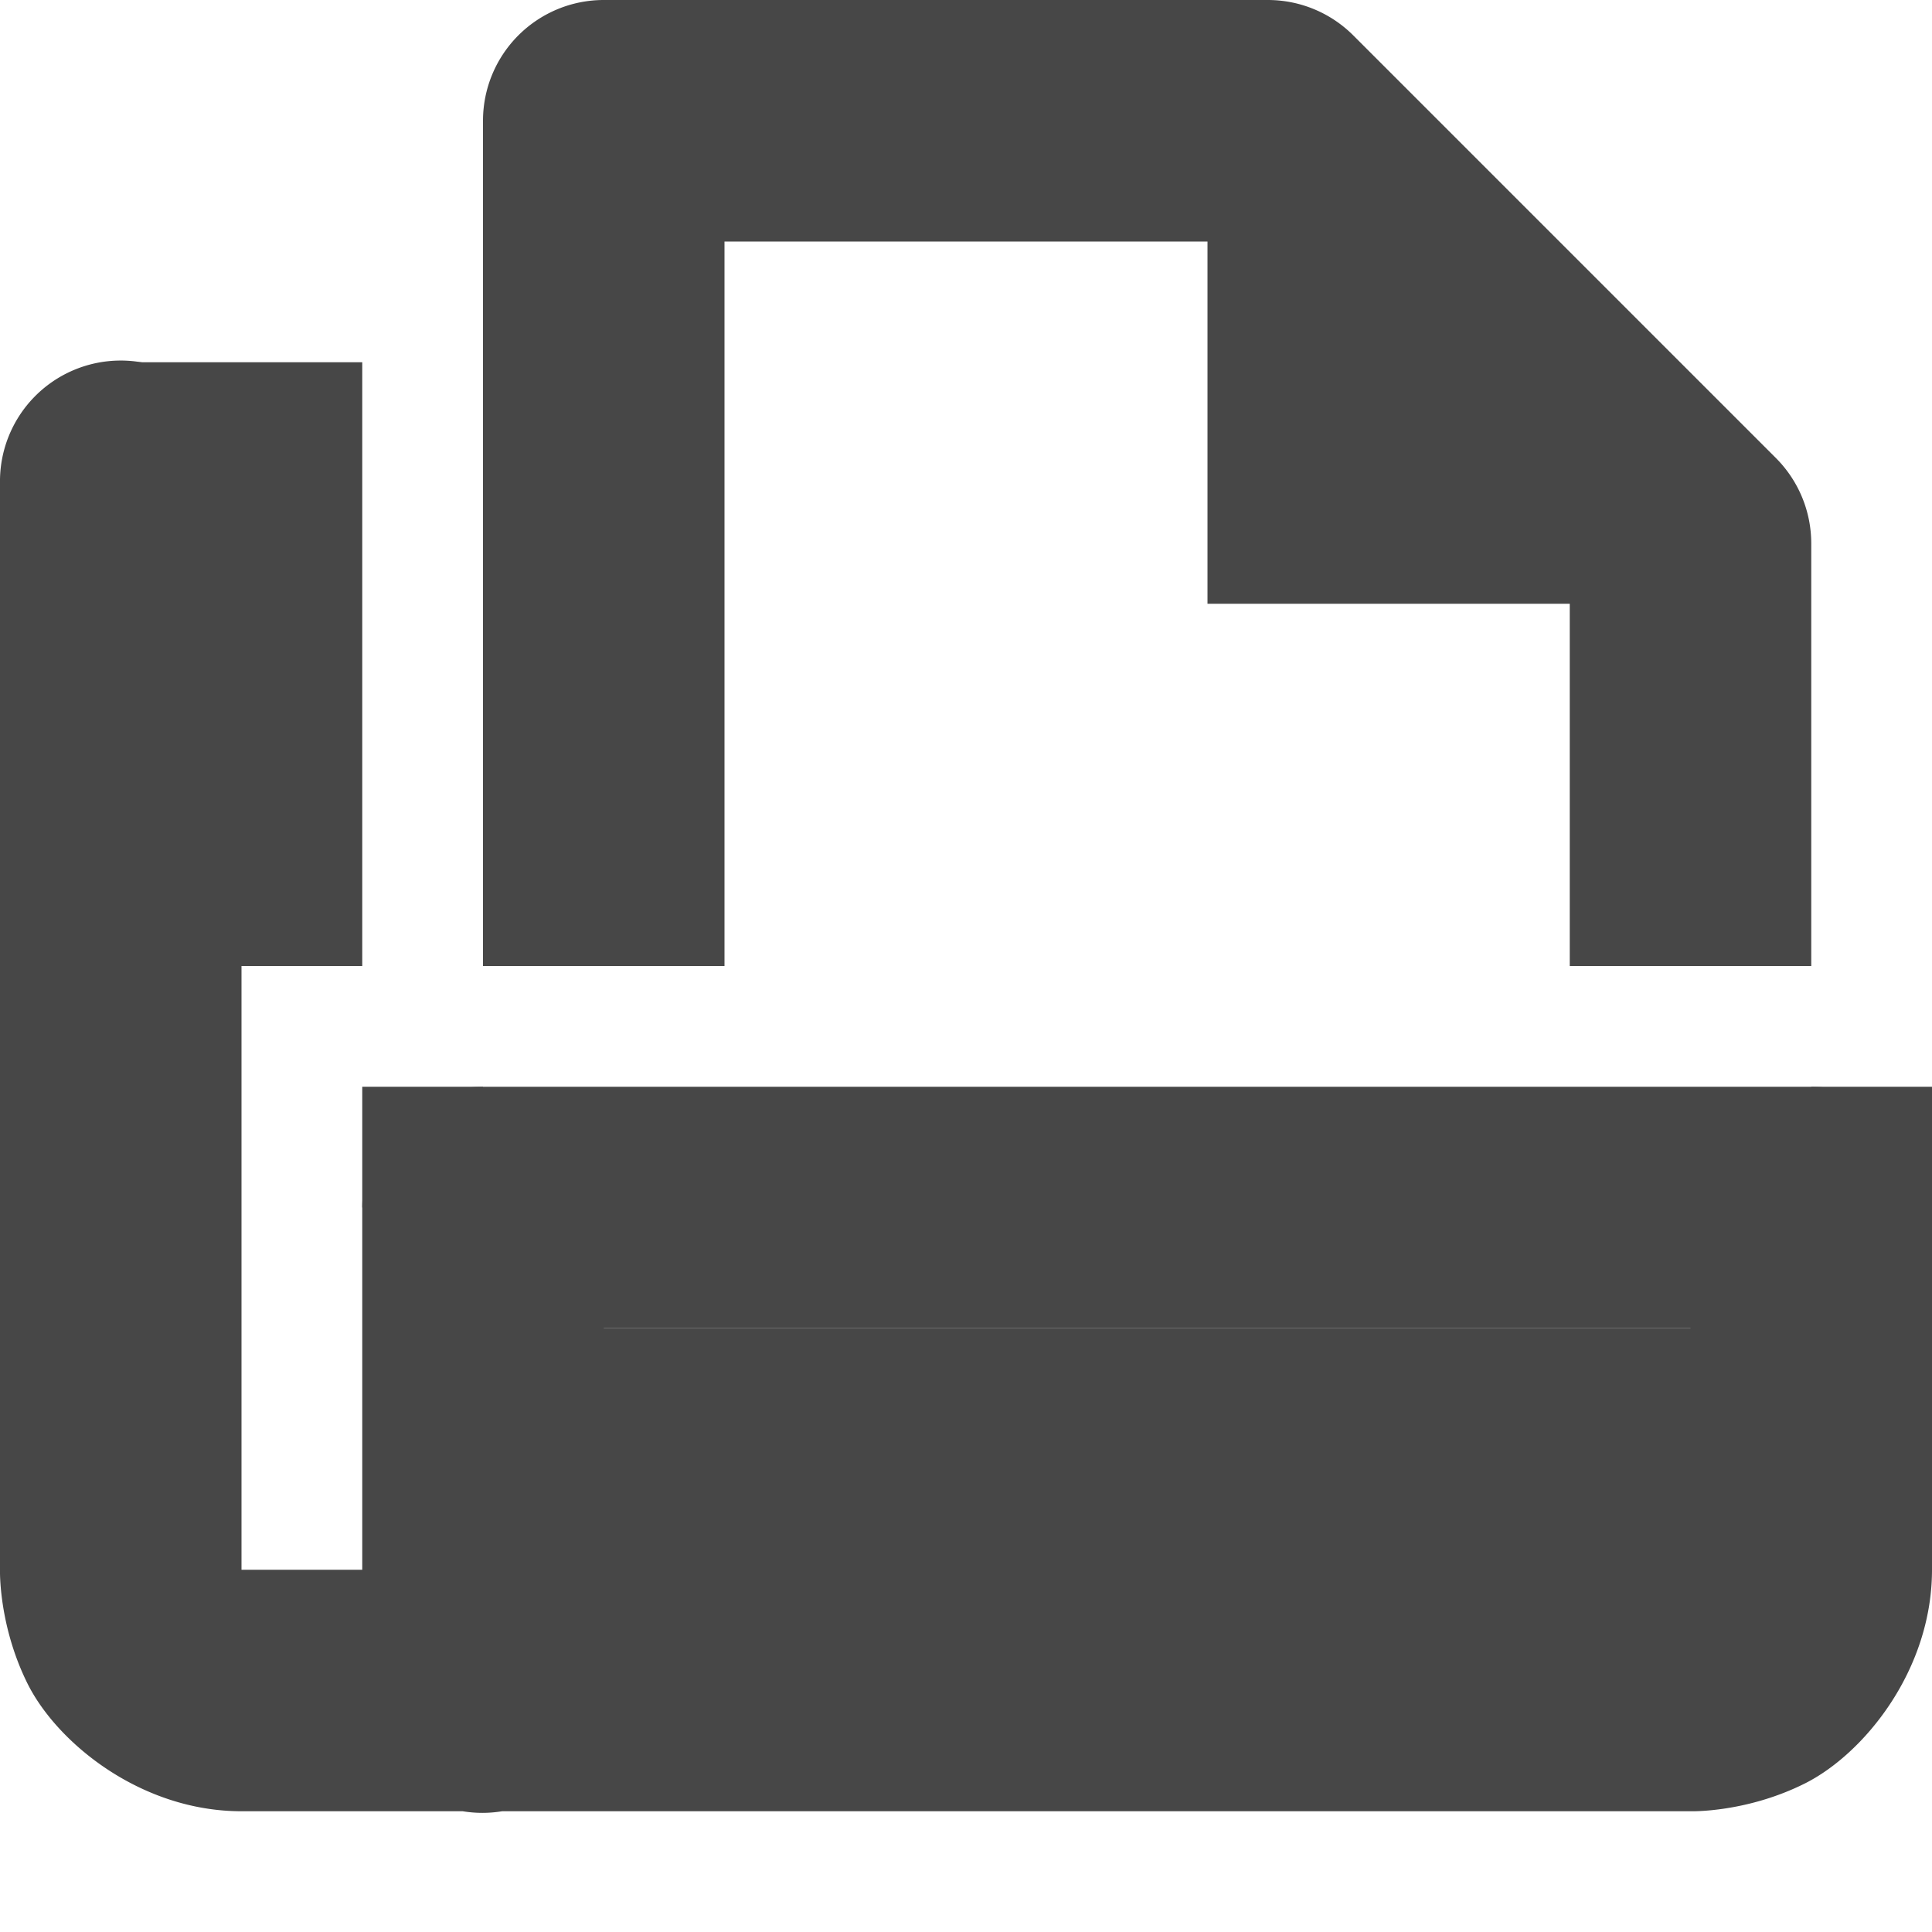
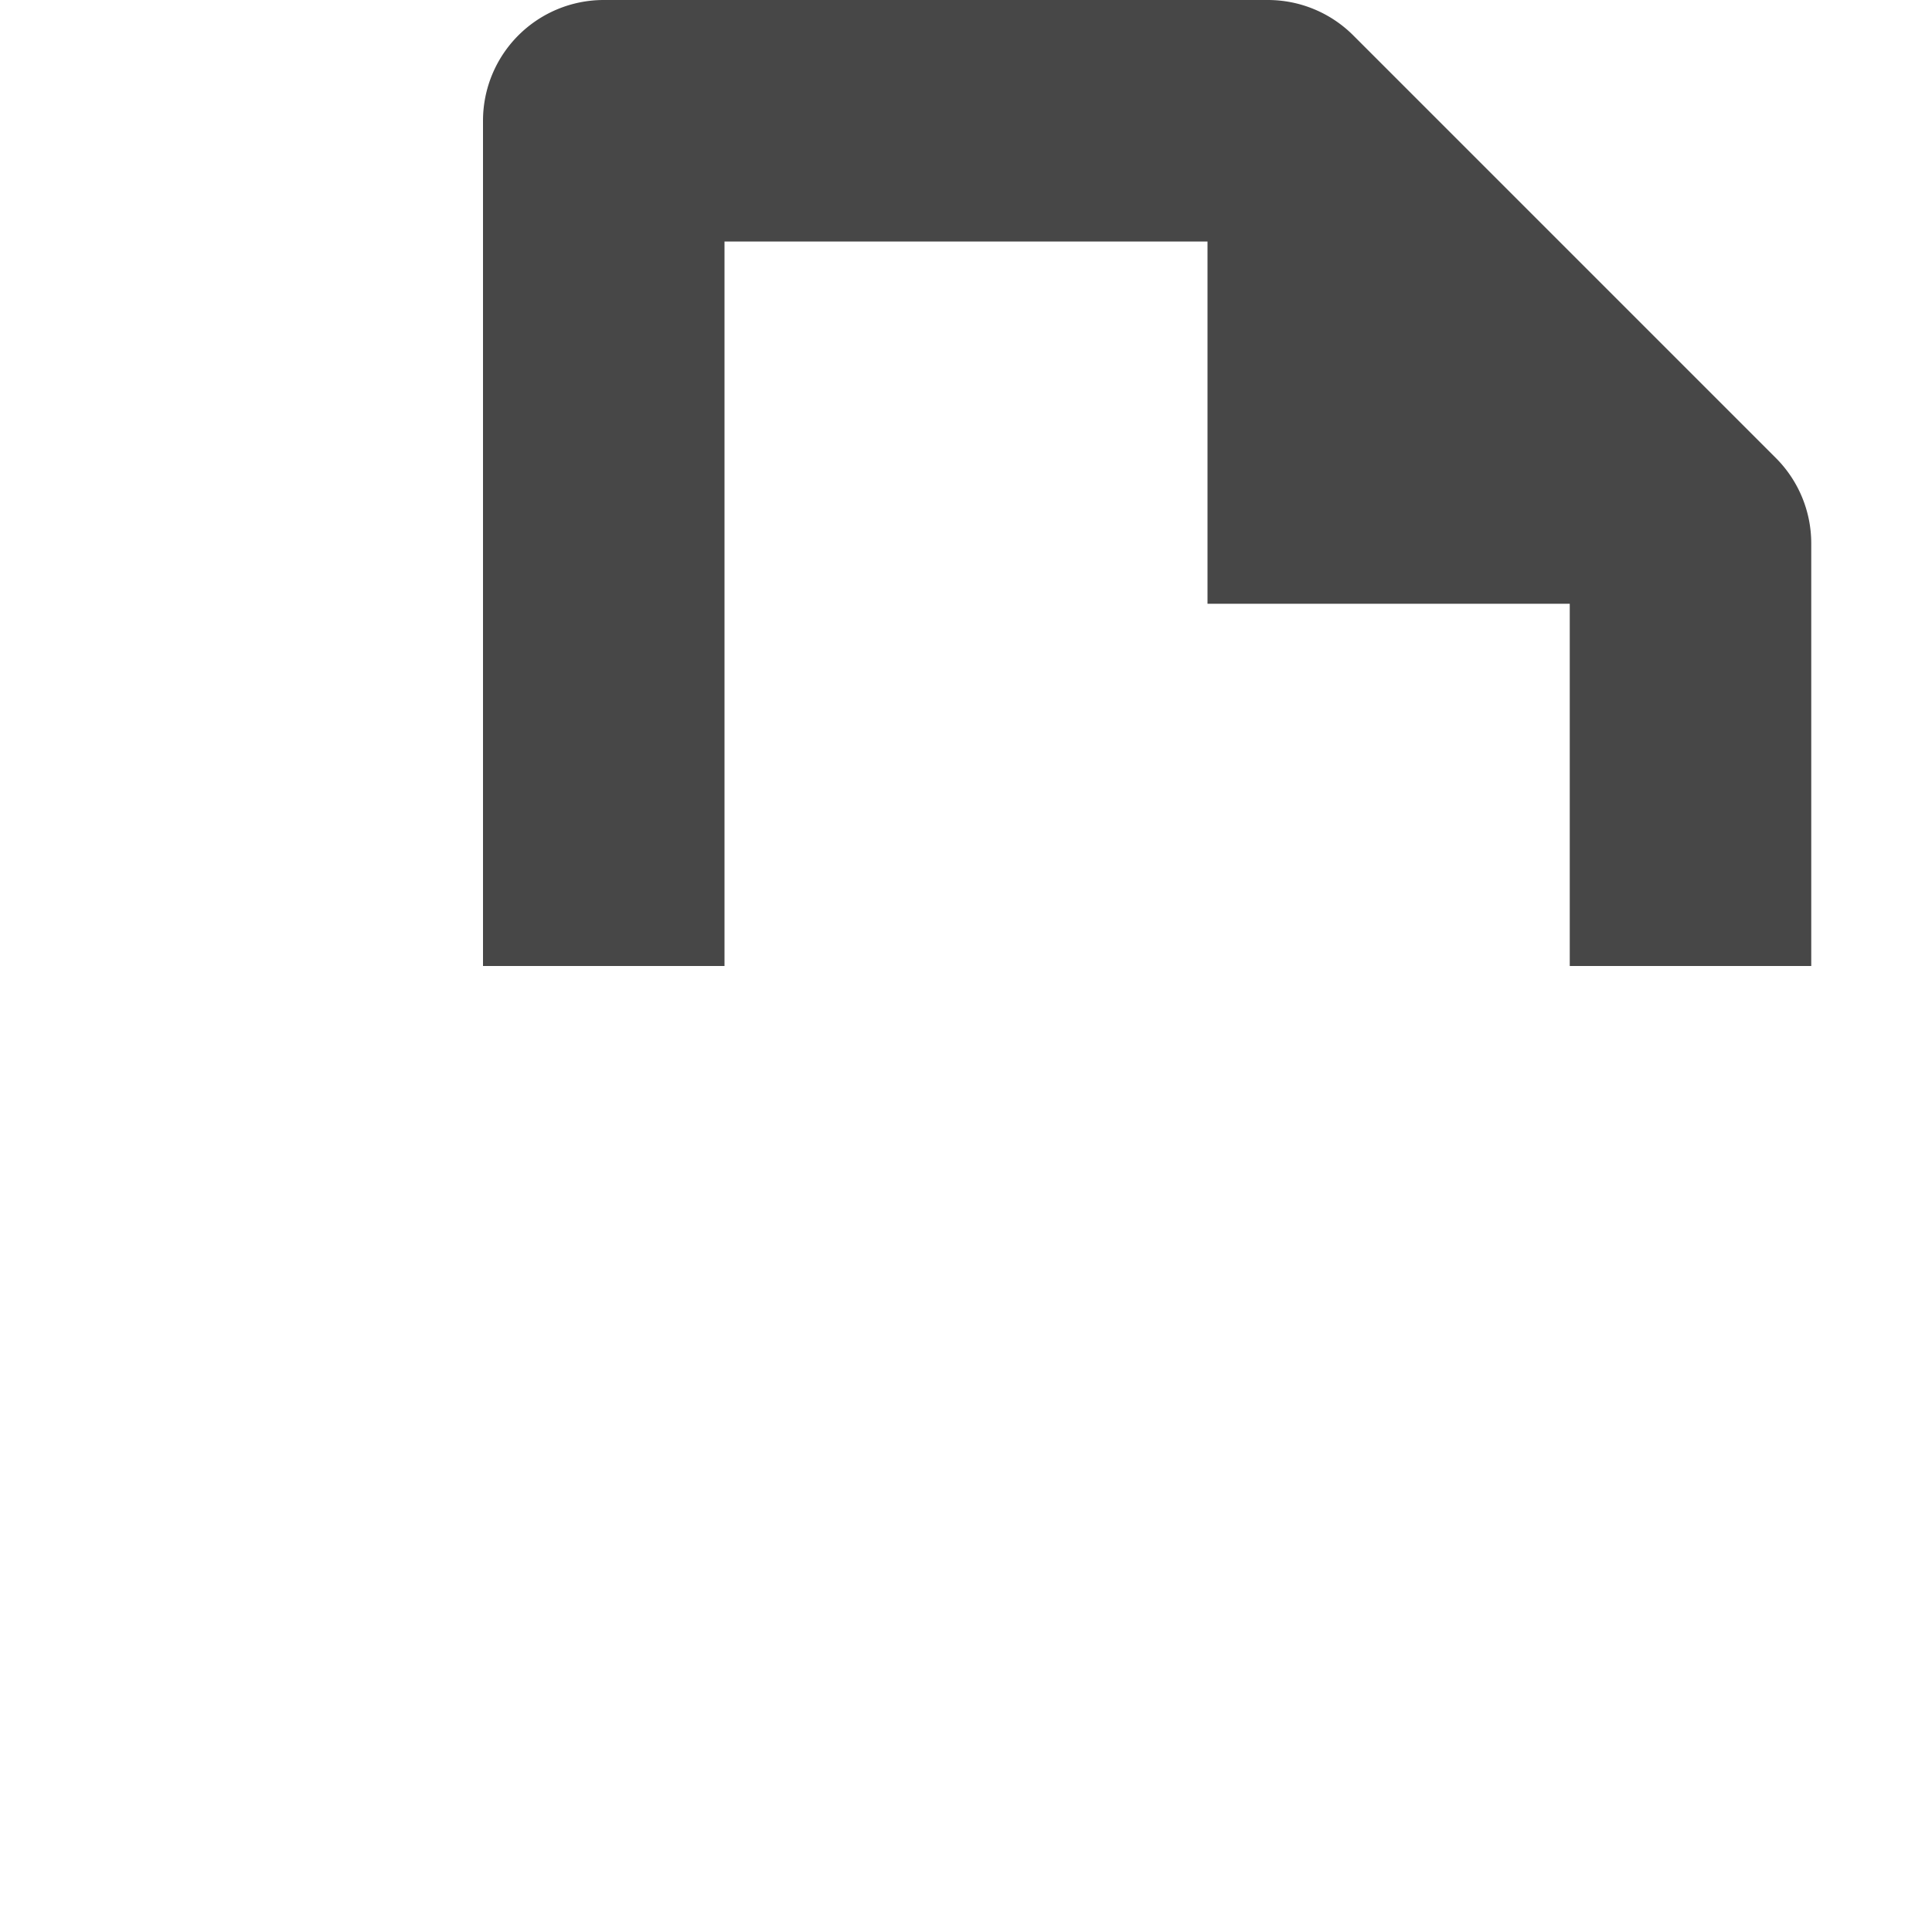
<svg xmlns="http://www.w3.org/2000/svg" width="16" height="16">
  <g fill="#474747">
-     <path d="M.985 2.986A1 1 0 0 0 0 4v9s-.014.459.23.947C.476 14.436 1.168 15 2 15h1.832a1 1 0 0 0 .326 0H14s.459.014.947-.23C15.436 14.525 16 13.833 16 13v-3a1 1 0 0 0-1-1H4a1 1 0 0 0-1 1v3H2V4A1 1 0 0 0 .985 2.986zM5 11h9v2H5z" style="line-height:normal;font-variant-ligatures:normal;font-variant-position:normal;font-variant-caps:normal;font-variant-numeric:normal;font-variant-alternates:normal;font-feature-settings:normal;text-indent:0;text-align:start;text-decoration-line:none;text-decoration-style:solid;text-decoration-color:#000;text-transform:none;text-orientation:mixed;shape-padding:0;isolation:auto;mix-blend-mode:normal" color="#000" font-weight="400" font-family="sans-serif" white-space="normal" overflow="visible" fill-rule="evenodd" />
-     <path d="M4 11h11v3H4zM15 10h1v1h-1zM3 9h1v1H3zM1 3h2v5H1z" />
    <path d="M5 0a1 1 0 0 0-1 1v7h2V2h4.086L13 4.914V8h2V4.5a1 1 0 0 0-.293-.707l-3.5-3.5A1 1 0 0 0 10.5 0z" style="line-height:normal;font-variant-ligatures:normal;font-variant-position:normal;font-variant-caps:normal;font-variant-numeric:normal;font-variant-alternates:normal;font-feature-settings:normal;text-indent:0;text-align:start;text-decoration-line:none;text-decoration-style:solid;text-decoration-color:#000;text-transform:none;text-orientation:mixed;shape-padding:0;isolation:auto;mix-blend-mode:normal" color="#000" font-weight="400" font-family="sans-serif" white-space="normal" overflow="visible" fill-rule="evenodd" />
    <path d="M10 1v4h4z" fill-rule="evenodd" />
-     <path d="M15 9h1v1h-1z" />
  </g>
</svg>